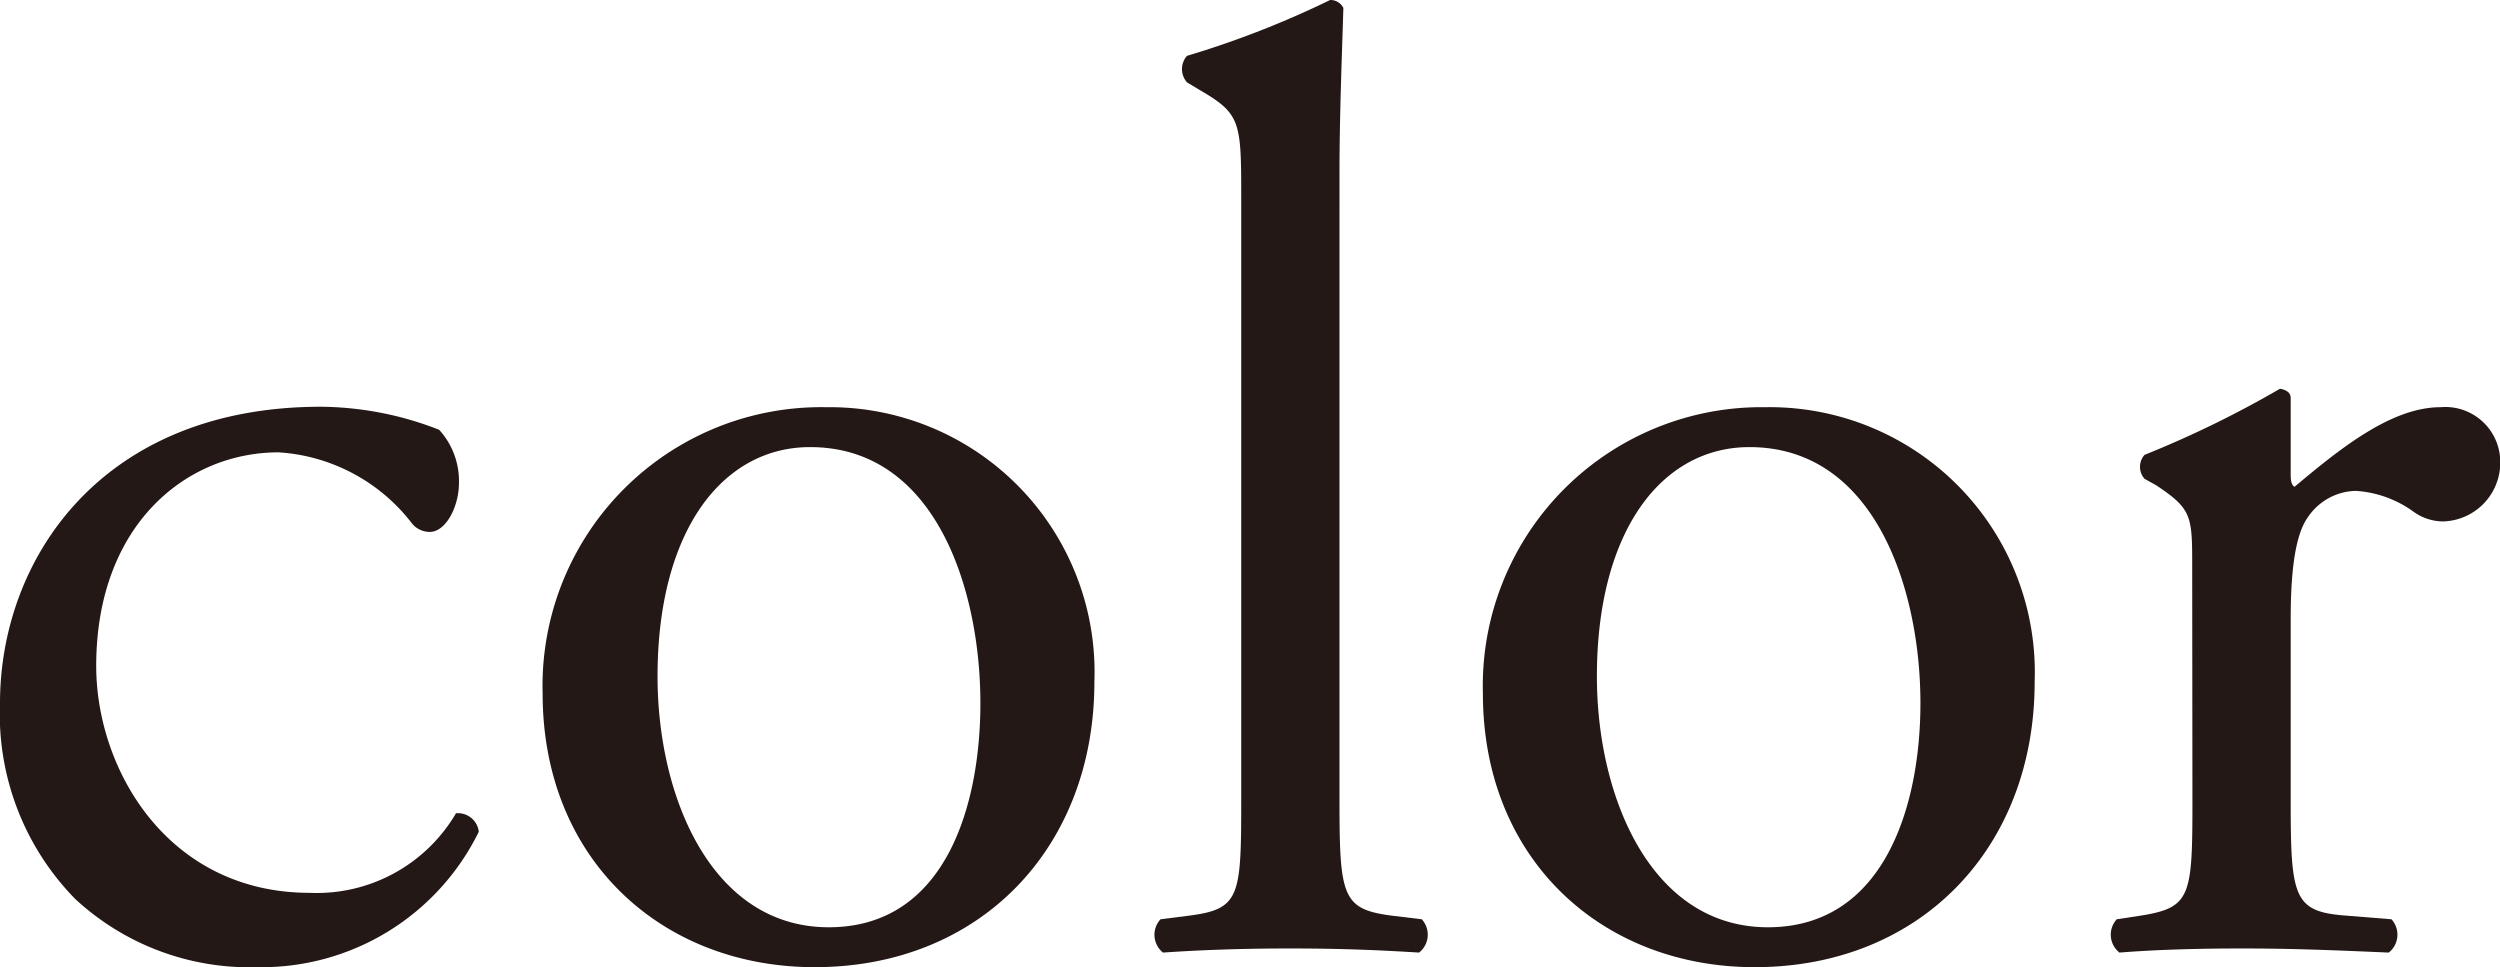
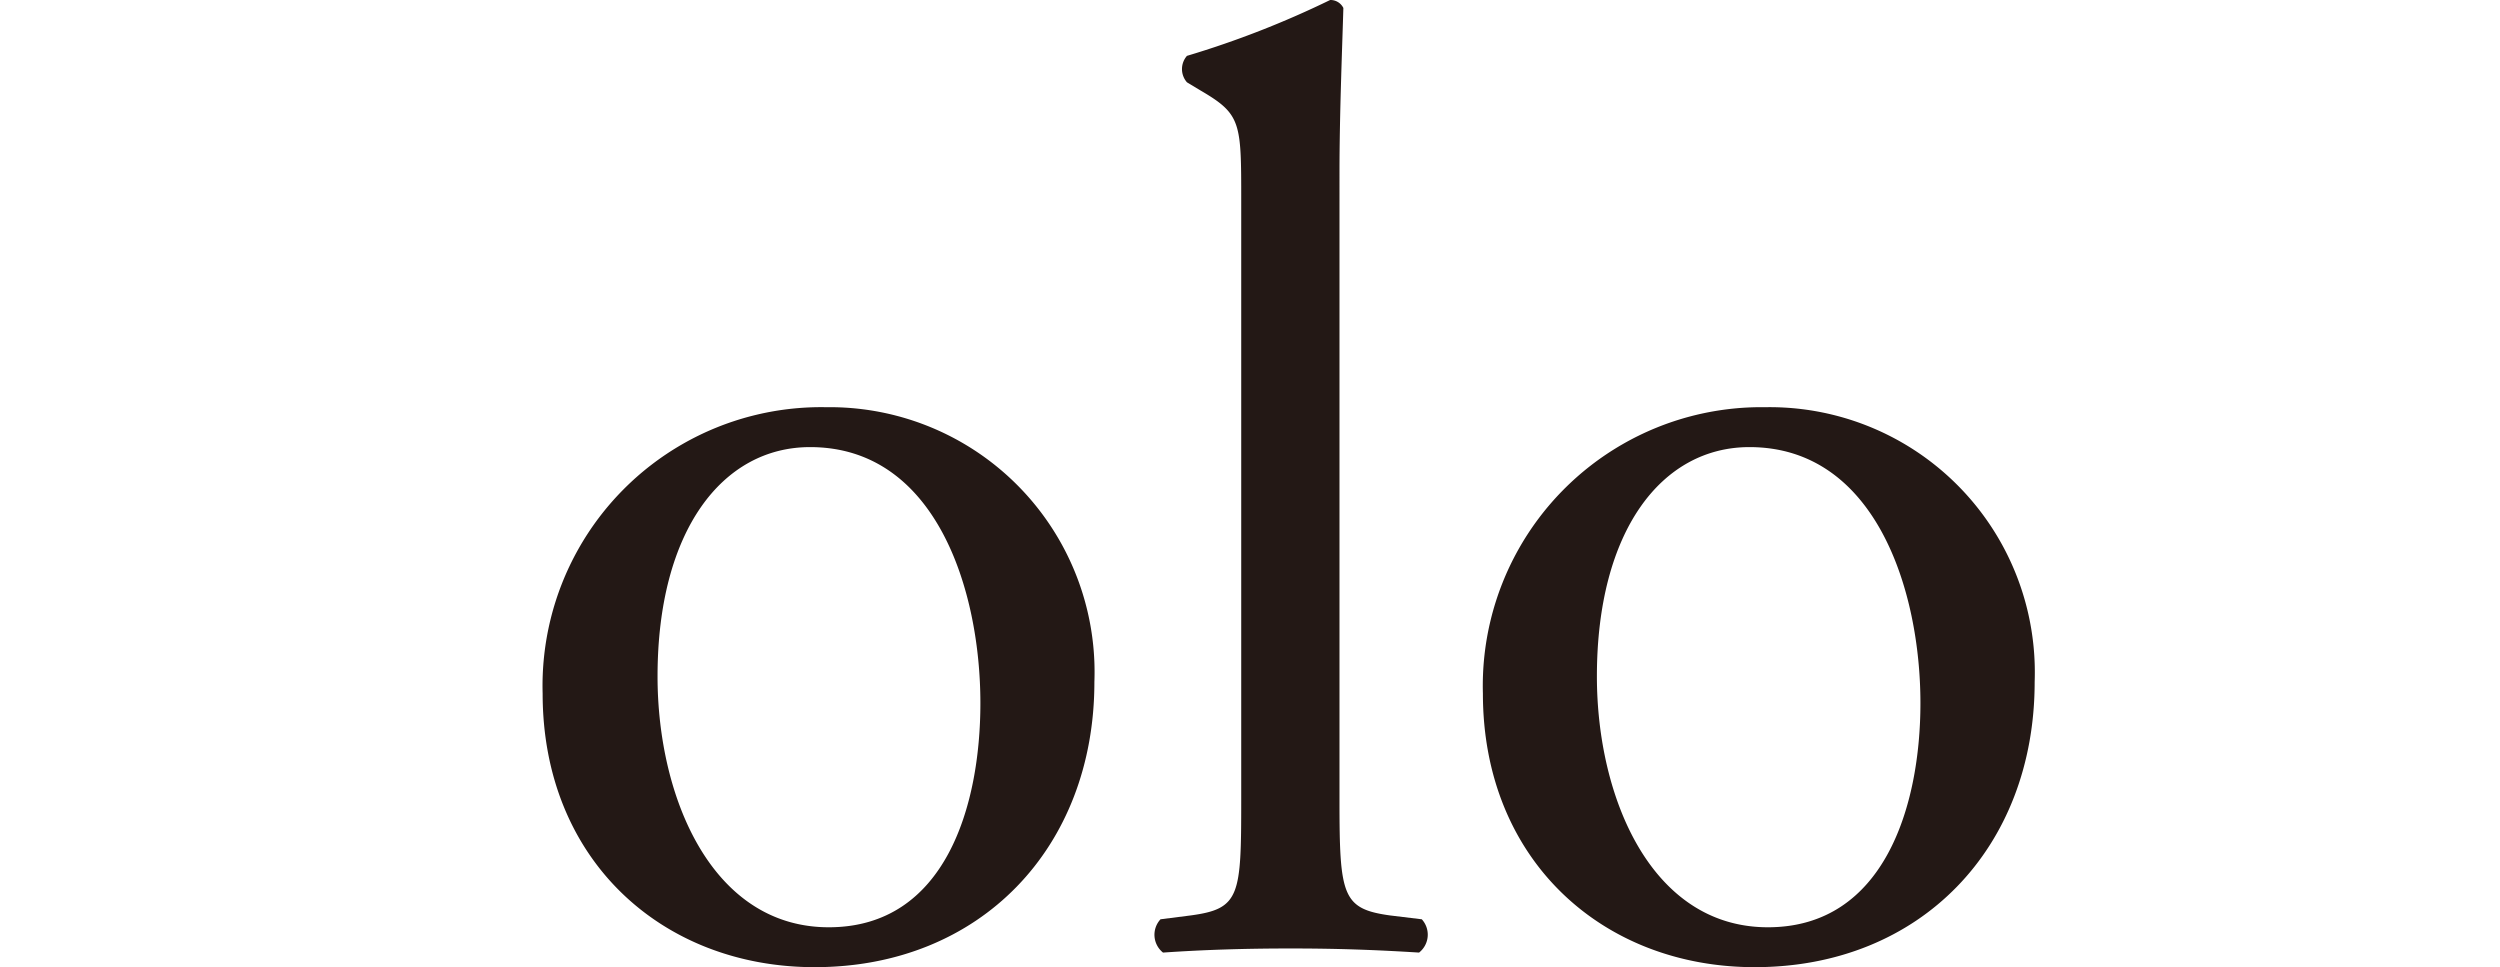
<svg xmlns="http://www.w3.org/2000/svg" viewBox="0 0 109.65 42.42">
  <defs>
    <style>.cls-1{fill:#231815;}</style>
  </defs>
  <g id="レイヤー_2" data-name="レイヤー 2">
    <g id="レイヤー_1-2" data-name="レイヤー 1">
-       <path class="cls-1" d="M19.26,18.85a3.33,3.33,0,0,1,.87,2.33c0,1.05-.58,2.15-1.28,2.15a1,1,0,0,1-.81-.41,8,8,0,0,0-5.82-3.08c-4.07,0-8,3.2-8,9.37,0,4.54,3.14,9.95,9.37,9.95A7.08,7.08,0,0,0,20,35.67a.92.92,0,0,1,1,.81,10.61,10.61,0,0,1-9.71,5.94,11.25,11.25,0,0,1-8-3A11.58,11.58,0,0,1,0,30.84c0-6.29,4.42-13,14.08-13A14.47,14.47,0,0,1,19.26,18.85Z" />
      <path class="cls-1" d="M48,29.91c0,7.27-5,12.51-12.27,12.51-6.7,0-11.93-4.72-11.93-12A12.22,12.22,0,0,1,36.23,17.86,11.62,11.62,0,0,1,48,29.91ZM35.53,19.61c-3.84,0-6.69,3.66-6.69,10.06,0,5.3,2.38,11,7.51,11S43,35.32,43,30.84C43,25.89,41.06,19.61,35.53,19.61Z" />
      <path class="cls-1" d="M58.75,35.09c0,4.19.12,4.77,2.21,5.06l1.4.17a1,1,0,0,1-.12,1.46c-1.92-.12-3.61-.18-5.64-.18s-3.84.06-5.59.18a1,1,0,0,1-.11-1.46l1.33-.17c2.16-.29,2.21-.87,2.21-5.06V8.79c0-3.44,0-3.78-1.8-4.83l-.58-.35a.88.88,0,0,1,0-1.16A41.37,41.37,0,0,0,58.34,0a.63.63,0,0,1,.58.35c-.05,1.74-.17,4.66-.17,7.22Z" />
      <path class="cls-1" d="M89.24,29.91c0,7.27-5,12.51-12.28,12.51-6.69,0-11.92-4.72-11.92-12A12.22,12.22,0,0,1,77.43,17.86,11.63,11.63,0,0,1,89.24,29.91ZM76.73,19.61c-3.84,0-6.69,3.66-6.69,10.06,0,5.3,2.38,11,7.5,11s6.69-5.35,6.69-9.83C84.23,25.89,82.26,19.61,76.73,19.61Z" />
-       <path class="cls-1" d="M96.15,24.9c0-2.27,0-2.56-1.57-3.61L94.06,21a.79.79,0,0,1,0-1.05A45.63,45.63,0,0,0,100,17.05c.29.05.47.18.47.41v3.37c0,.29.05.46.17.52,2-1.68,4.25-3.49,6.4-3.49a2.41,2.41,0,0,1,2.62,2.33,2.58,2.58,0,0,1-2.5,2.68,2.24,2.24,0,0,1-1.28-.41,4.82,4.82,0,0,0-2.56-.93,2.6,2.6,0,0,0-2.1,1.16c-.58.81-.75,2.5-.75,4.48v7.92c0,4.19.11,4.88,2.32,5.06l2.1.17a1,1,0,0,1-.12,1.46c-2.73-.12-4.42-.18-6.46-.18s-3.84.06-5.35.18a1,1,0,0,1-.12-1.46l1.11-.17c2.15-.35,2.21-.87,2.21-5.06Z" />
    </g>
  </g>
</svg>